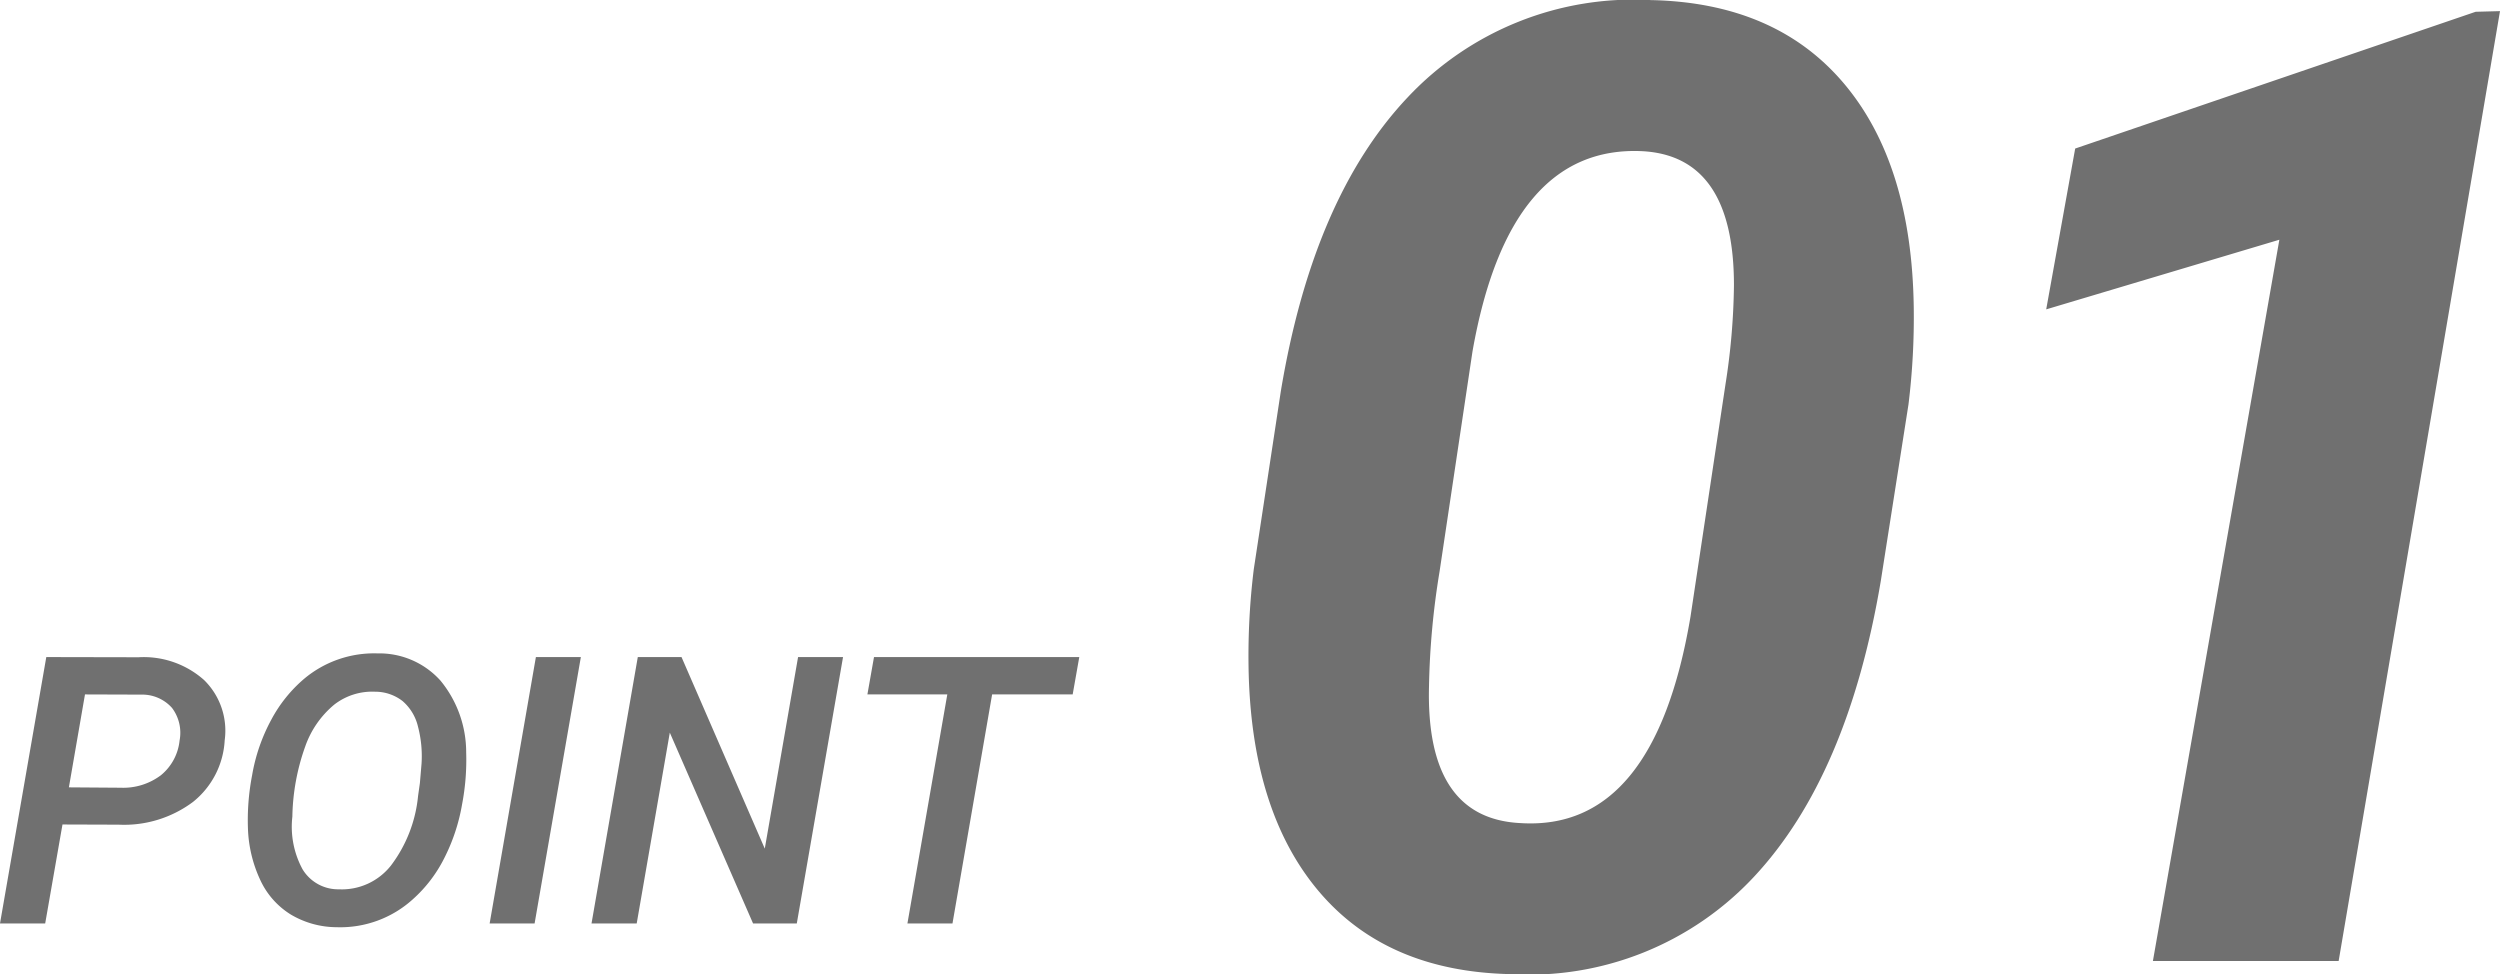
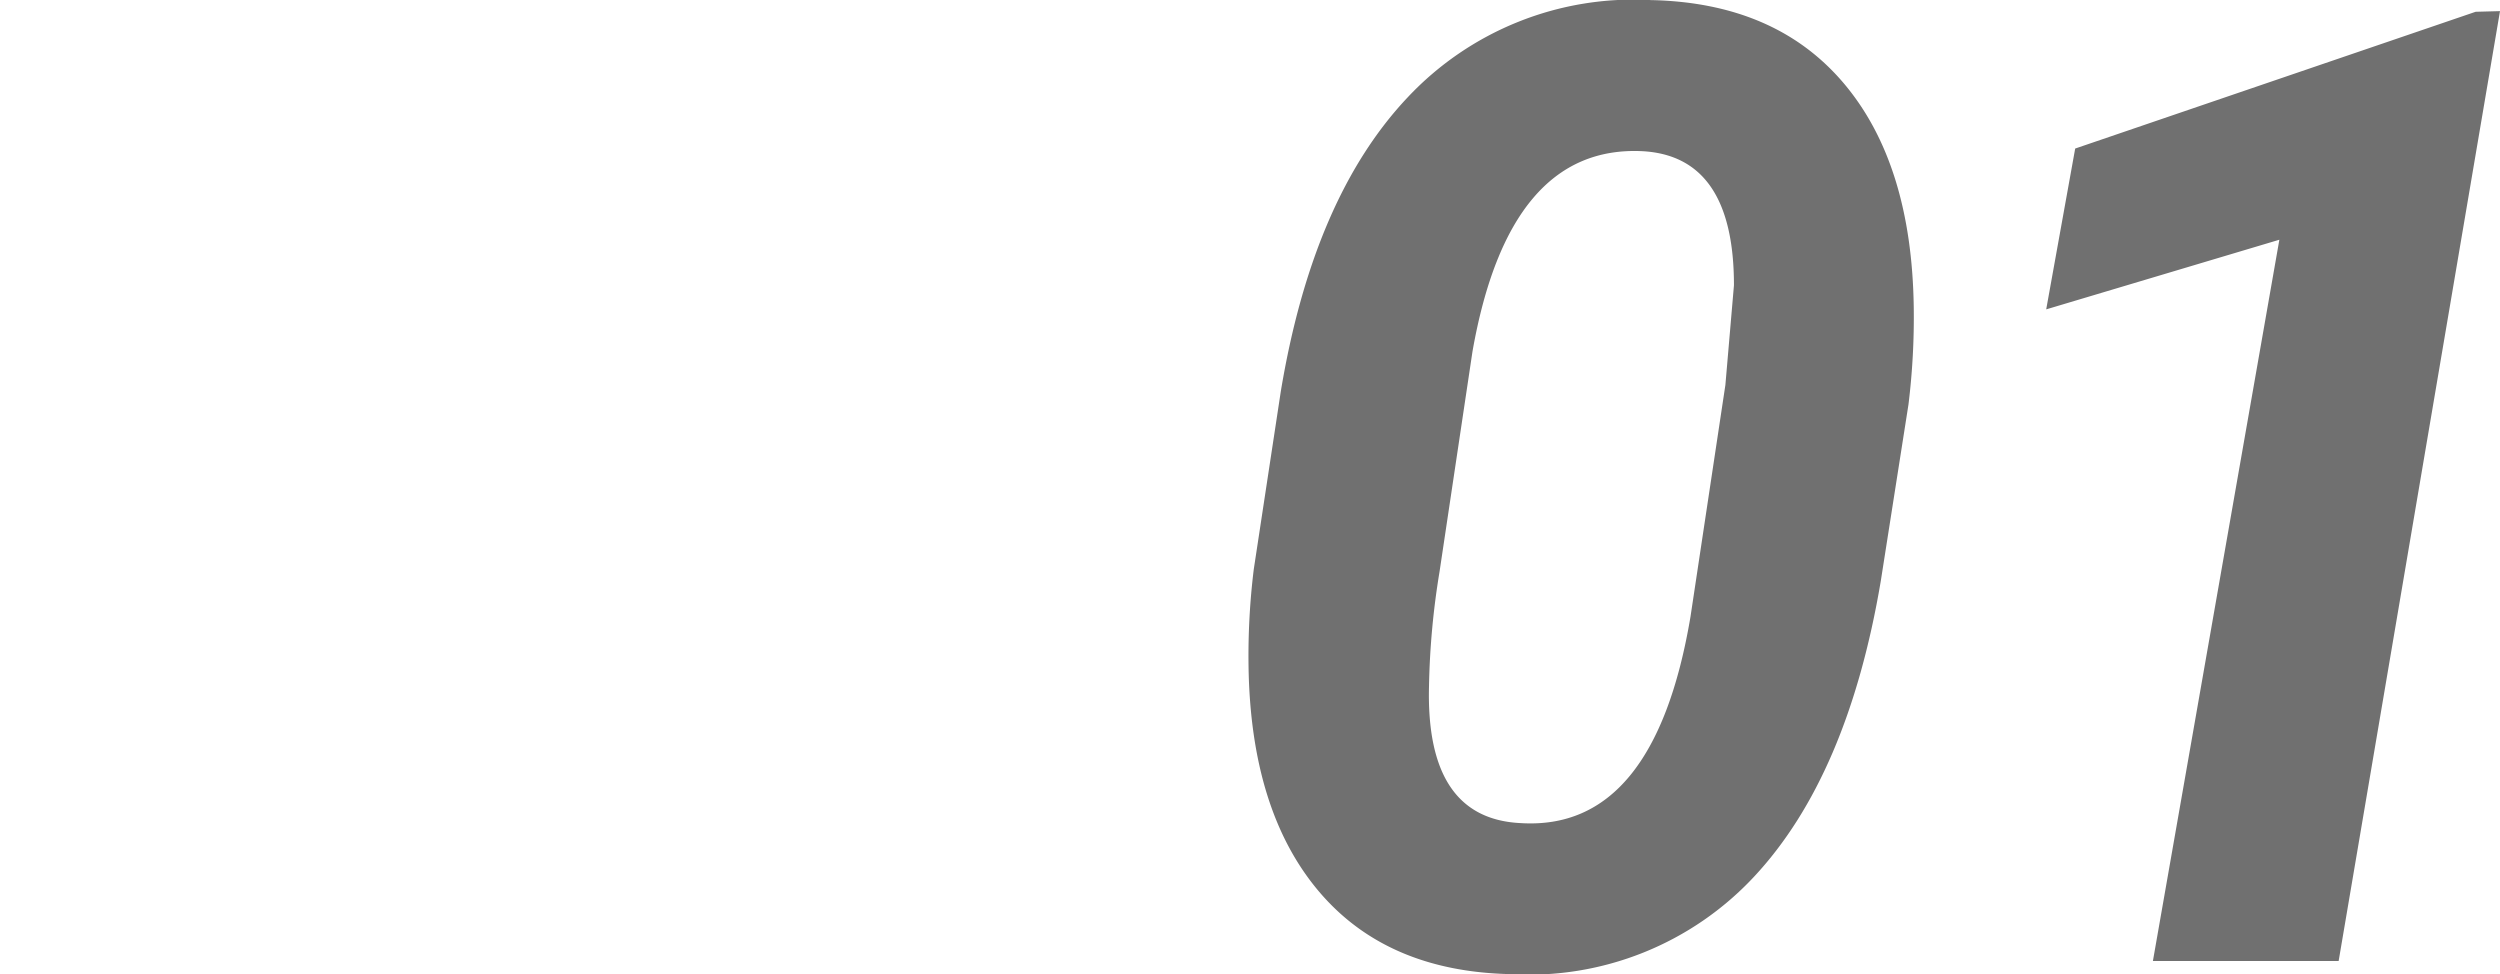
<svg xmlns="http://www.w3.org/2000/svg" width="133.441" height="52" viewBox="0 0 133.441 52">
-   <path d="M-24.8-5.283-25.723,0h-2.412l2.471-14.219,4.922.01a4.846,4.846,0,0,1,3.5,1.216,3.783,3.783,0,0,1,1.1,3.218,4.515,4.515,0,0,1-1.689,3.286A6.139,6.139,0,0,1-21.8-5.273Zm.342-1.982,2.764.02a3.338,3.338,0,0,0,2.144-.664,2.75,2.75,0,0,0,1-1.855,2.2,2.2,0,0,0-.405-1.743,2.126,2.126,0,0,0-1.636-.708l-3.008-.01ZM-10.166.2A4.819,4.819,0,0,1-12.6-.469,4.264,4.264,0,0,1-14.238-2.31,7.024,7.024,0,0,1-14.9-5.049a12.6,12.6,0,0,1,.22-2.852,9.6,9.6,0,0,1,1.025-2.974,7.473,7.473,0,0,1,1.763-2.192,5.807,5.807,0,0,1,3.906-1.348,4.387,4.387,0,0,1,3.364,1.455A6.027,6.027,0,0,1-3.252-9.131a12.6,12.6,0,0,1-.22,2.778,10.07,10.07,0,0,1-.957,2.881A7.352,7.352,0,0,1-6.113-1.279,5.763,5.763,0,0,1-10.166.2ZM-5.723-7.49l.088-1.035a6.2,6.2,0,0,0-.186-1.968,2.582,2.582,0,0,0-.825-1.377,2.38,2.38,0,0,0-1.47-.5,3.3,3.3,0,0,0-2.183.693,5.083,5.083,0,0,0-1.543,2.227,11.665,11.665,0,0,0-.688,3.75,4.756,4.756,0,0,0,.547,2.813,2.219,2.219,0,0,0,1.934,1.064A3.337,3.337,0,0,0-7.261-3.1,7.319,7.319,0,0,0-5.82-6.807ZM.4,0H-2L.469-14.219h2.4ZM14.395,0H12.061L7.617-10.186,5.85,0H3.438L5.908-14.219H8.242L12.686-3.994l1.777-10.225h2.4ZM29.121-12.227h-4.3L22.705,0H20.3l2.129-12.227H18.164l.352-1.992H29.473Z" transform="translate(28.135 49.291)" fill="#707070" />
-   <path d="M17.051.1Q10.406-.041,6.785-4.35T3.059-16.374a37.835,37.835,0,0,1,.281-5.143L4.781-31Q6.5-41.361,11.566-46.713a16.533,16.533,0,0,1,12.973-5.178q6.645.139,10.283,4.431t3.744,11.972a38.141,38.141,0,0,1-.281,5.178l-1.477,9.418Q35.051-10.466,30.041-5.1A16.432,16.432,0,0,1,17.051.1ZM28.969-36.669q0-6.916-4.922-7.159-7.1-.313-9.035,10.7L13.254-21.378a41.92,41.92,0,0,0-.562,6.116q-.176,7.055,4.887,7.3,7.137.452,9.07-11.016l1.863-12.372A36.11,36.11,0,0,0,28.969-36.669ZM61.245-.6H51.331L58.081-39.1,45.636-35.383l1.547-8.584,21.375-7.3,1.3-.035Z" transform="translate(63.583 51.896)" fill="#707070" />
+   <path d="M17.051.1Q10.406-.041,6.785-4.35T3.059-16.374a37.835,37.835,0,0,1,.281-5.143L4.781-31Q6.5-41.361,11.566-46.713a16.533,16.533,0,0,1,12.973-5.178q6.645.139,10.283,4.431t3.744,11.972a38.141,38.141,0,0,1-.281,5.178l-1.477,9.418Q35.051-10.466,30.041-5.1A16.432,16.432,0,0,1,17.051.1ZM28.969-36.669q0-6.916-4.922-7.159-7.1-.313-9.035,10.7L13.254-21.378a41.92,41.92,0,0,0-.562,6.116q-.176,7.055,4.887,7.3,7.137.452,9.07-11.016l1.863-12.372ZM61.245-.6H51.331L58.081-39.1,45.636-35.383l1.547-8.584,21.375-7.3,1.3-.035Z" transform="translate(63.583 51.896)" fill="#707070" />
</svg>